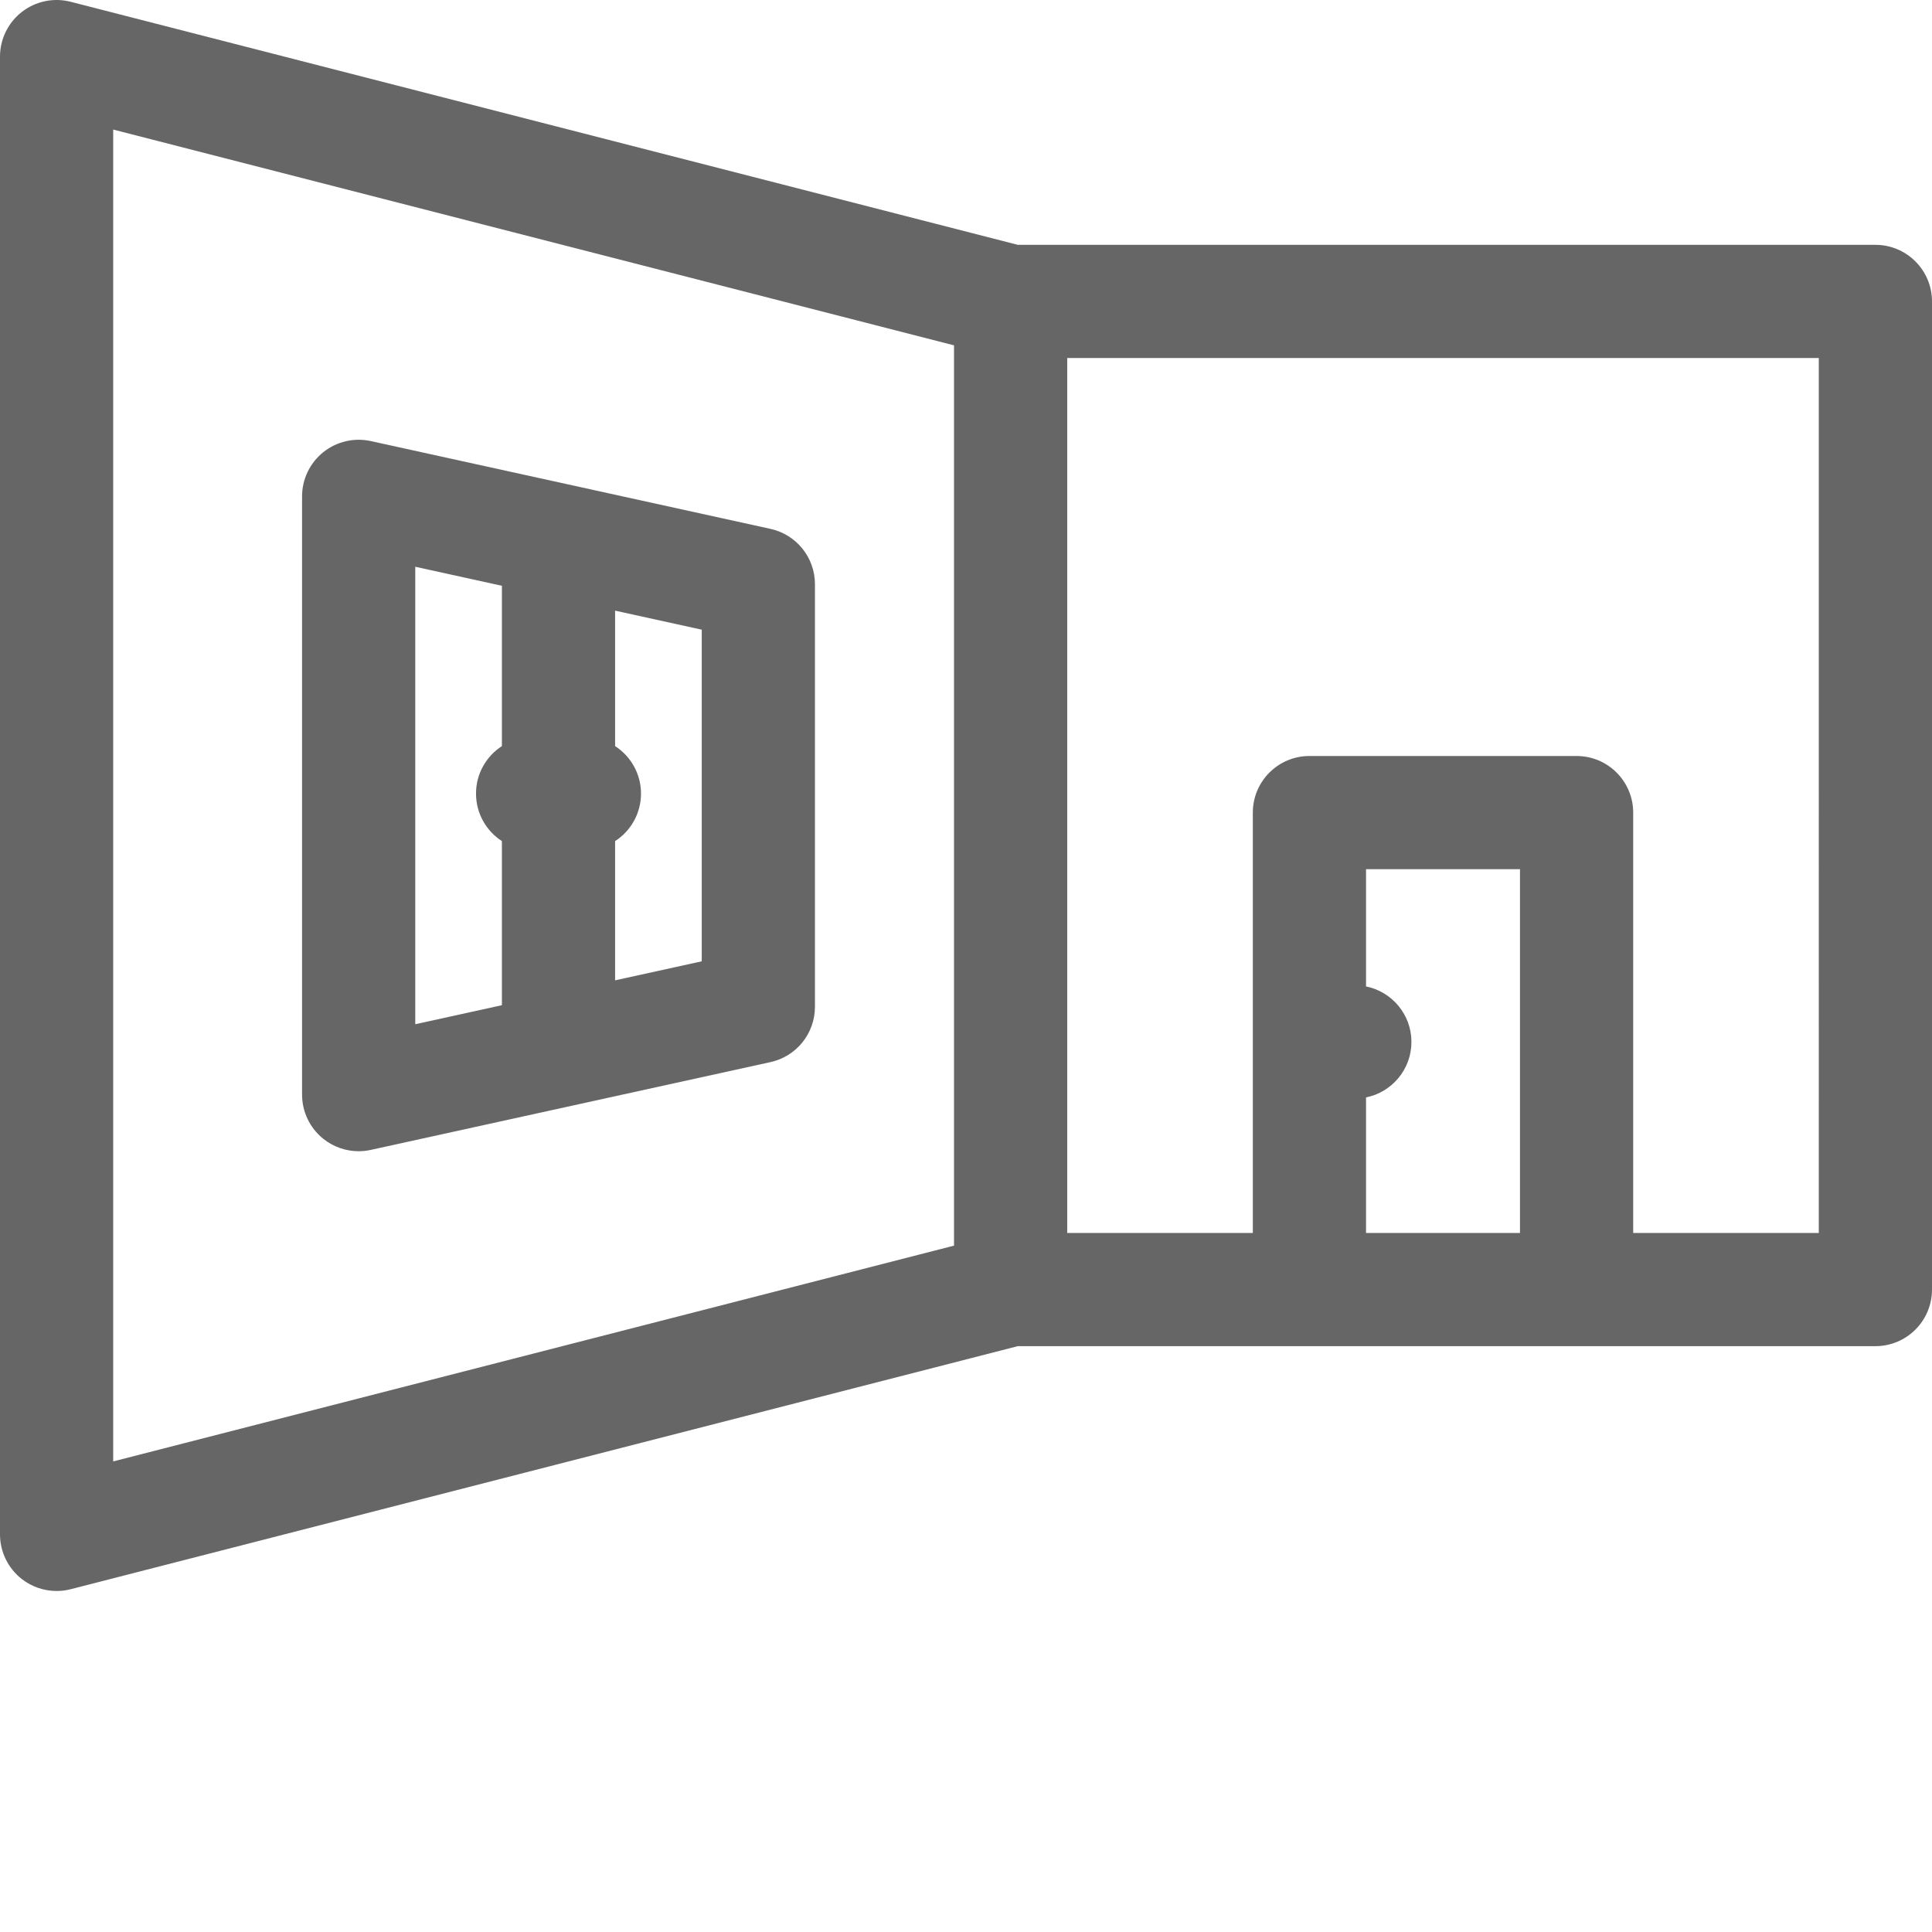
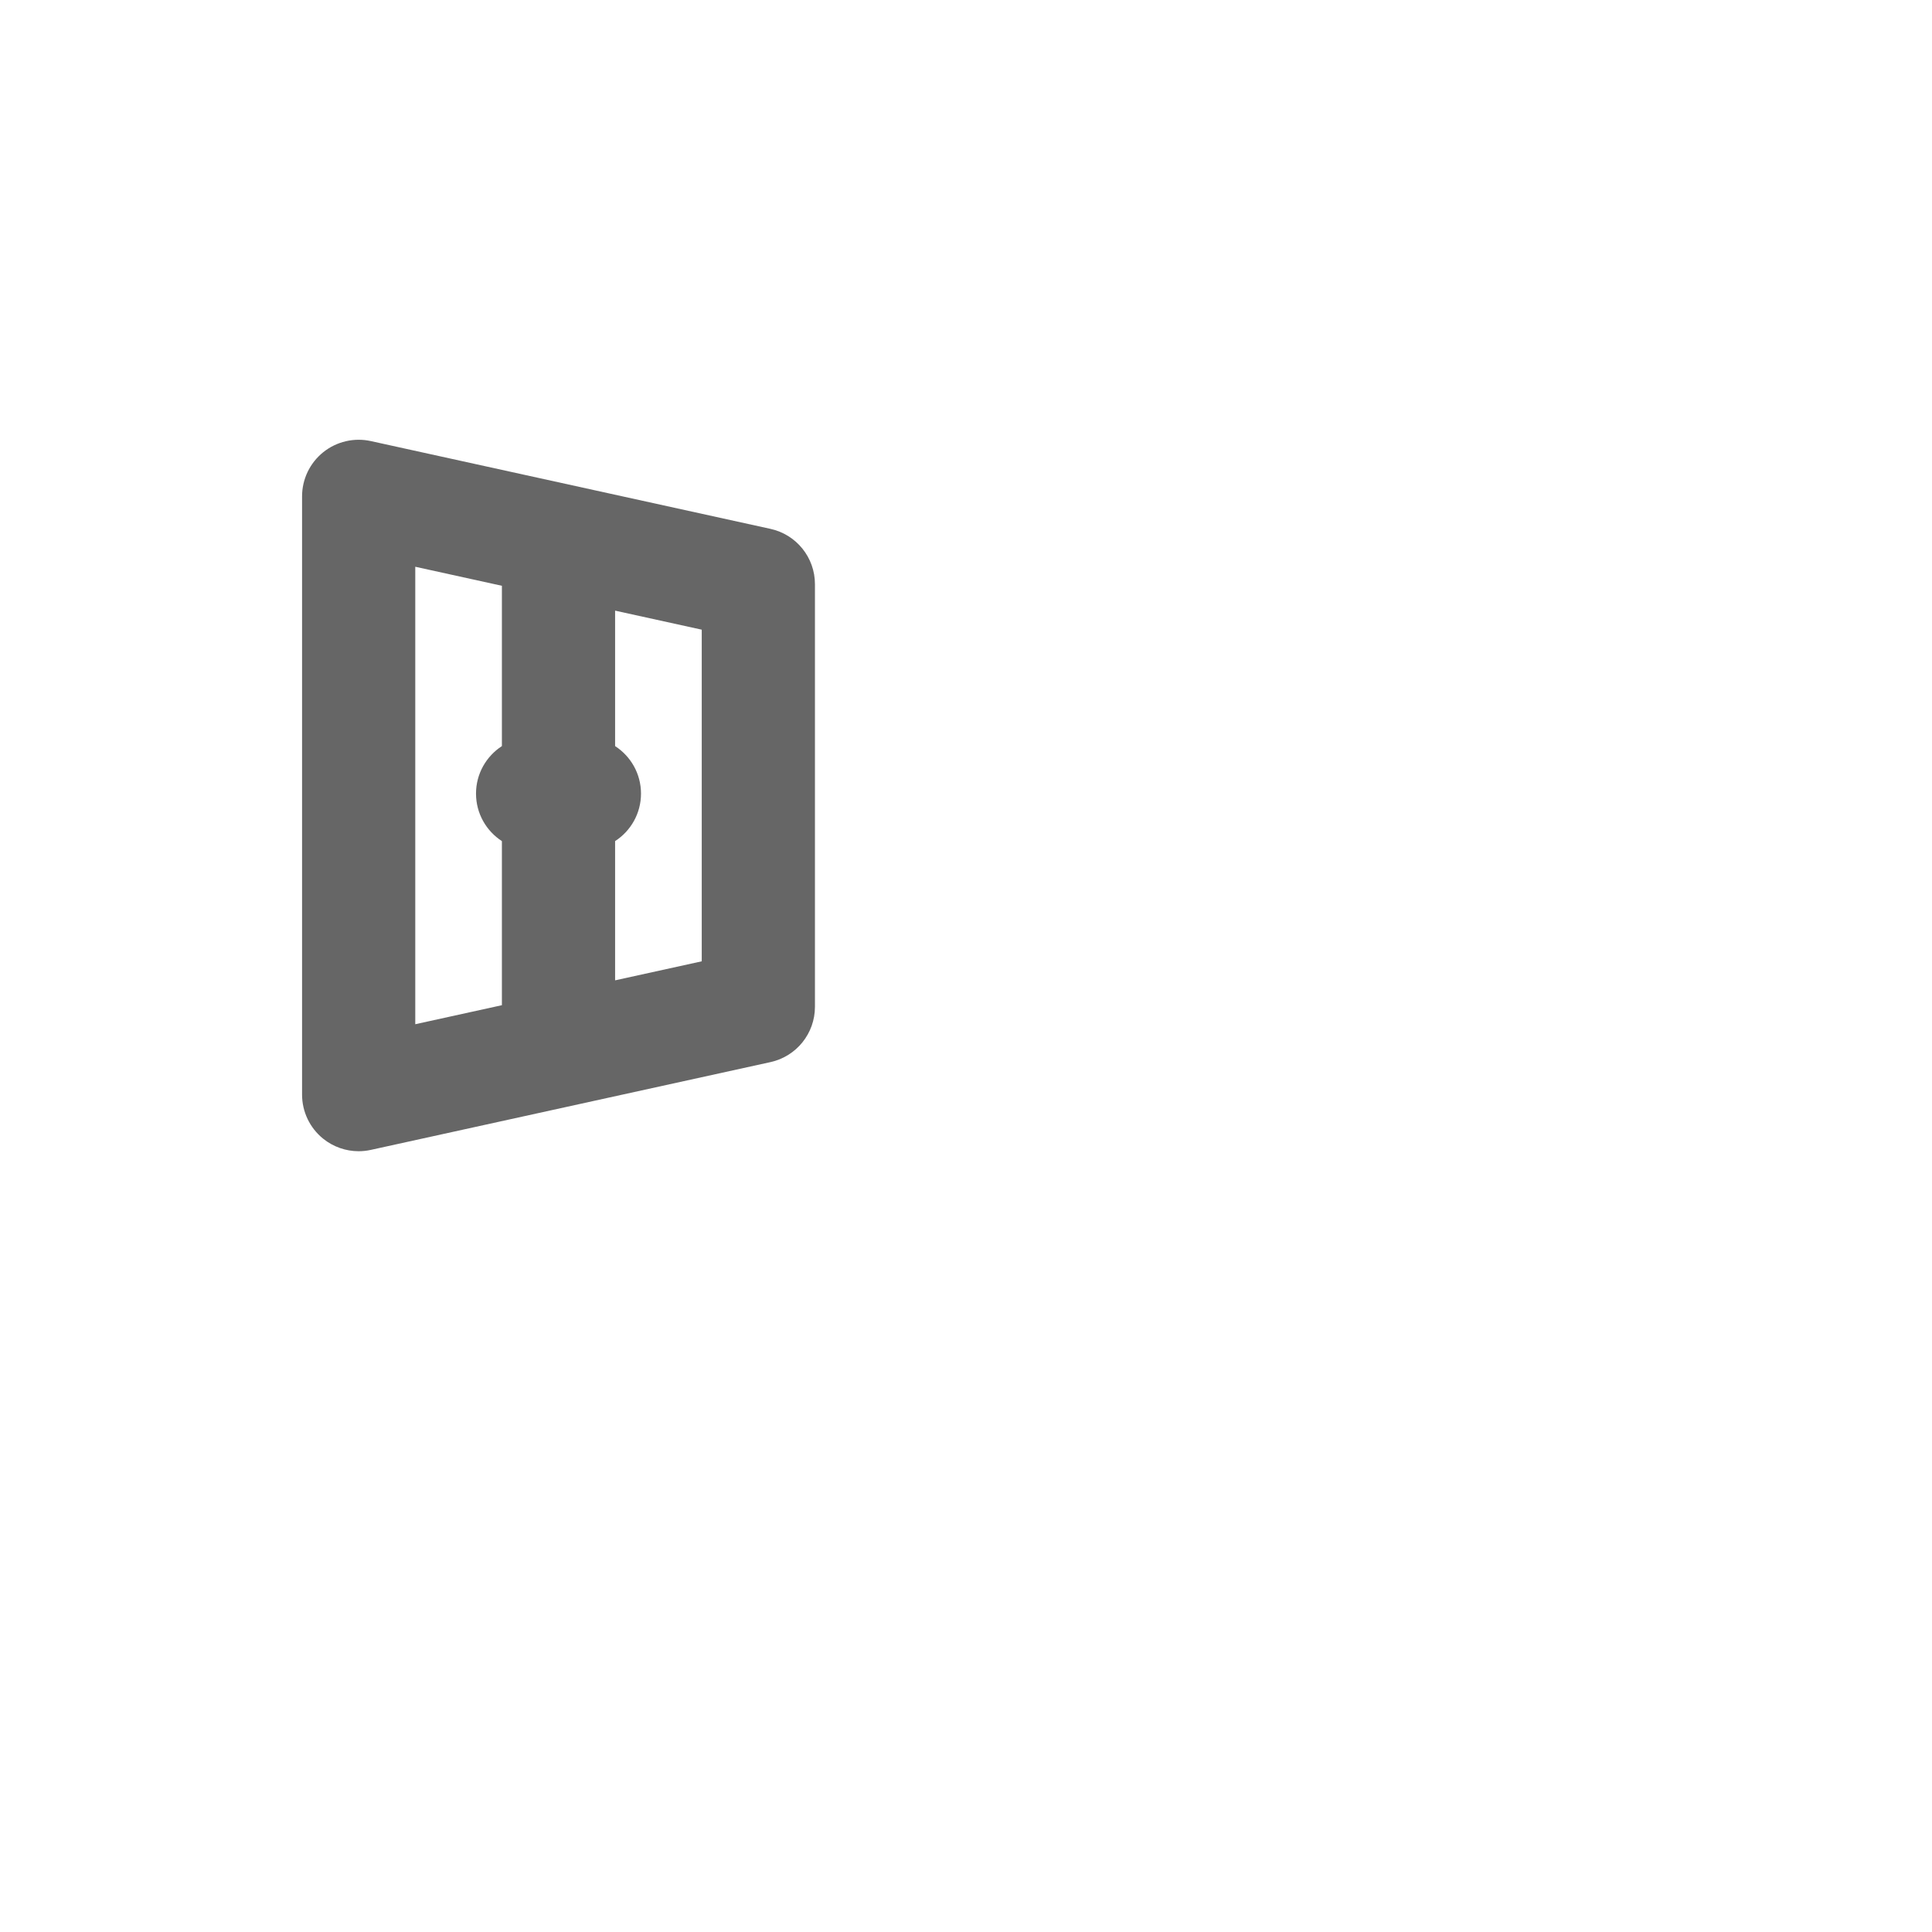
<svg xmlns="http://www.w3.org/2000/svg" version="1.1" width="512" height="512" x="0" y="0" viewBox="0 0 512 512" style="enable-background:new 0 0 512 512" xml:space="preserve" class="">
  <g>
-     <path d="m497 64.883h-227.281l-250.988-64.41c-4.496-1.156-9.262-.164-12.926 2.676-3.66 2.844-5.805 7.219-5.805 11.852v391.625c0 4.637 2.145 9.012 5.805 11.852 2.66 2.066 5.902 3.148 9.195 3.148 1.246 0 2.496-.152 3.73-.469l250.988-64.41h227.281c8.285 0 15-6.719 15-15v-261.863c0-8.285-6.715-15-15-15zm-467-30.547 222.824 57.184v238.586l-222.824 57.184zm332.012 292.41v-35.922c6.863-1.375 12.031-7.434 12.031-14.703 0-7.266-5.168-13.324-12.031-14.703v-31.07h40.801v96.398zm119.988 0h-49.188v-111.398c0-8.281-6.719-15-15-15h-70.801c-8.281 0-15 6.719-15 15v111.398h-49.188v-231.863h199.176zm0 0" fill="#666666" data-original="#000000" style="" />
    <path d="m204.188 140.156-105.918-23.266c-4.434-.973-9.078.113-12.621 2.961-3.539 2.848-5.598 7.148-5.598 11.691v158.543c0 4.543 2.059 8.84 5.598 11.688 2.691 2.164 6.016 3.312 9.402 3.312 1.07 0 2.148-.117 3.219-.352l105.918-23.266c6.879-1.508 11.781-7.605 11.781-14.648v-112.012c0-7.047-4.902-13.141-11.781-14.652zm-94.137 10.039 22.957 5.043v42.484c-4.125 2.676-6.859 7.309-6.859 12.59s2.734 9.918 6.859 12.59v43.484l-22.957 5.043zm75.918 104.562-22.961 5.043v-36.898c4.129-2.672 6.863-7.309 6.863-12.59 0-5.277-2.734-9.914-6.863-12.586v-35.898l22.961 5.043zm0 0" fill="#666666" data-original="#000000" style="" />
  </g>
</svg>